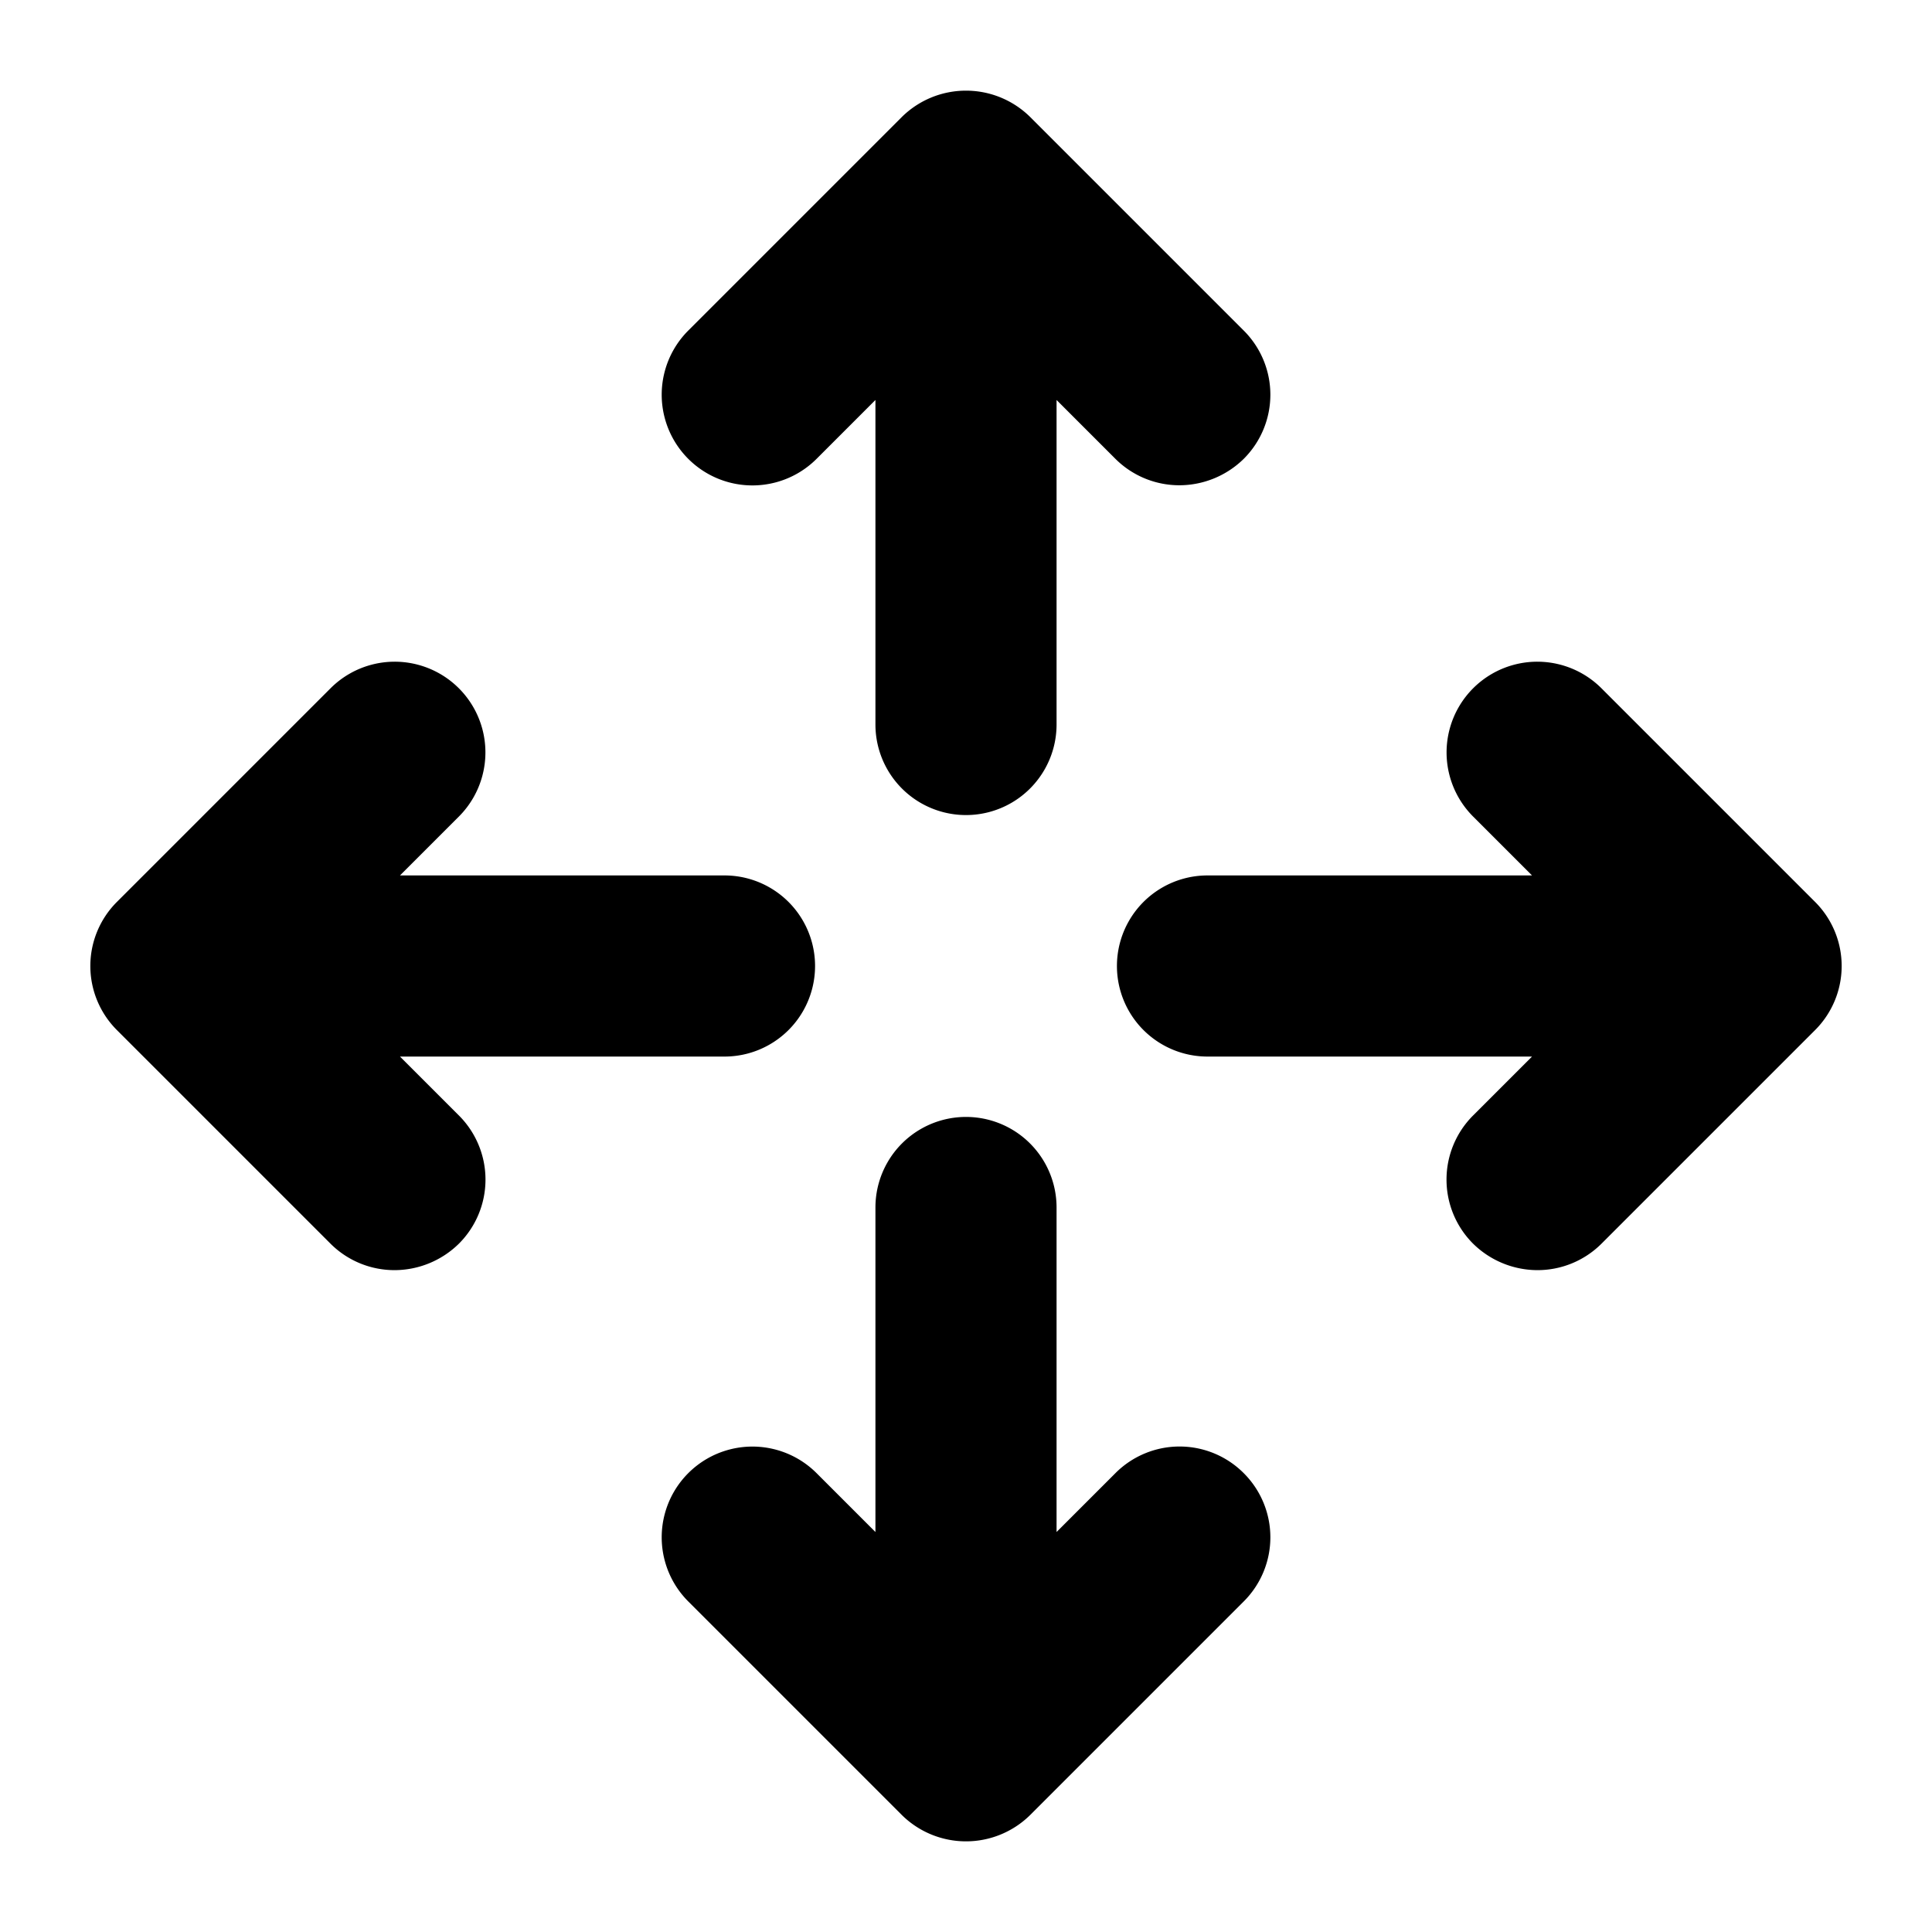
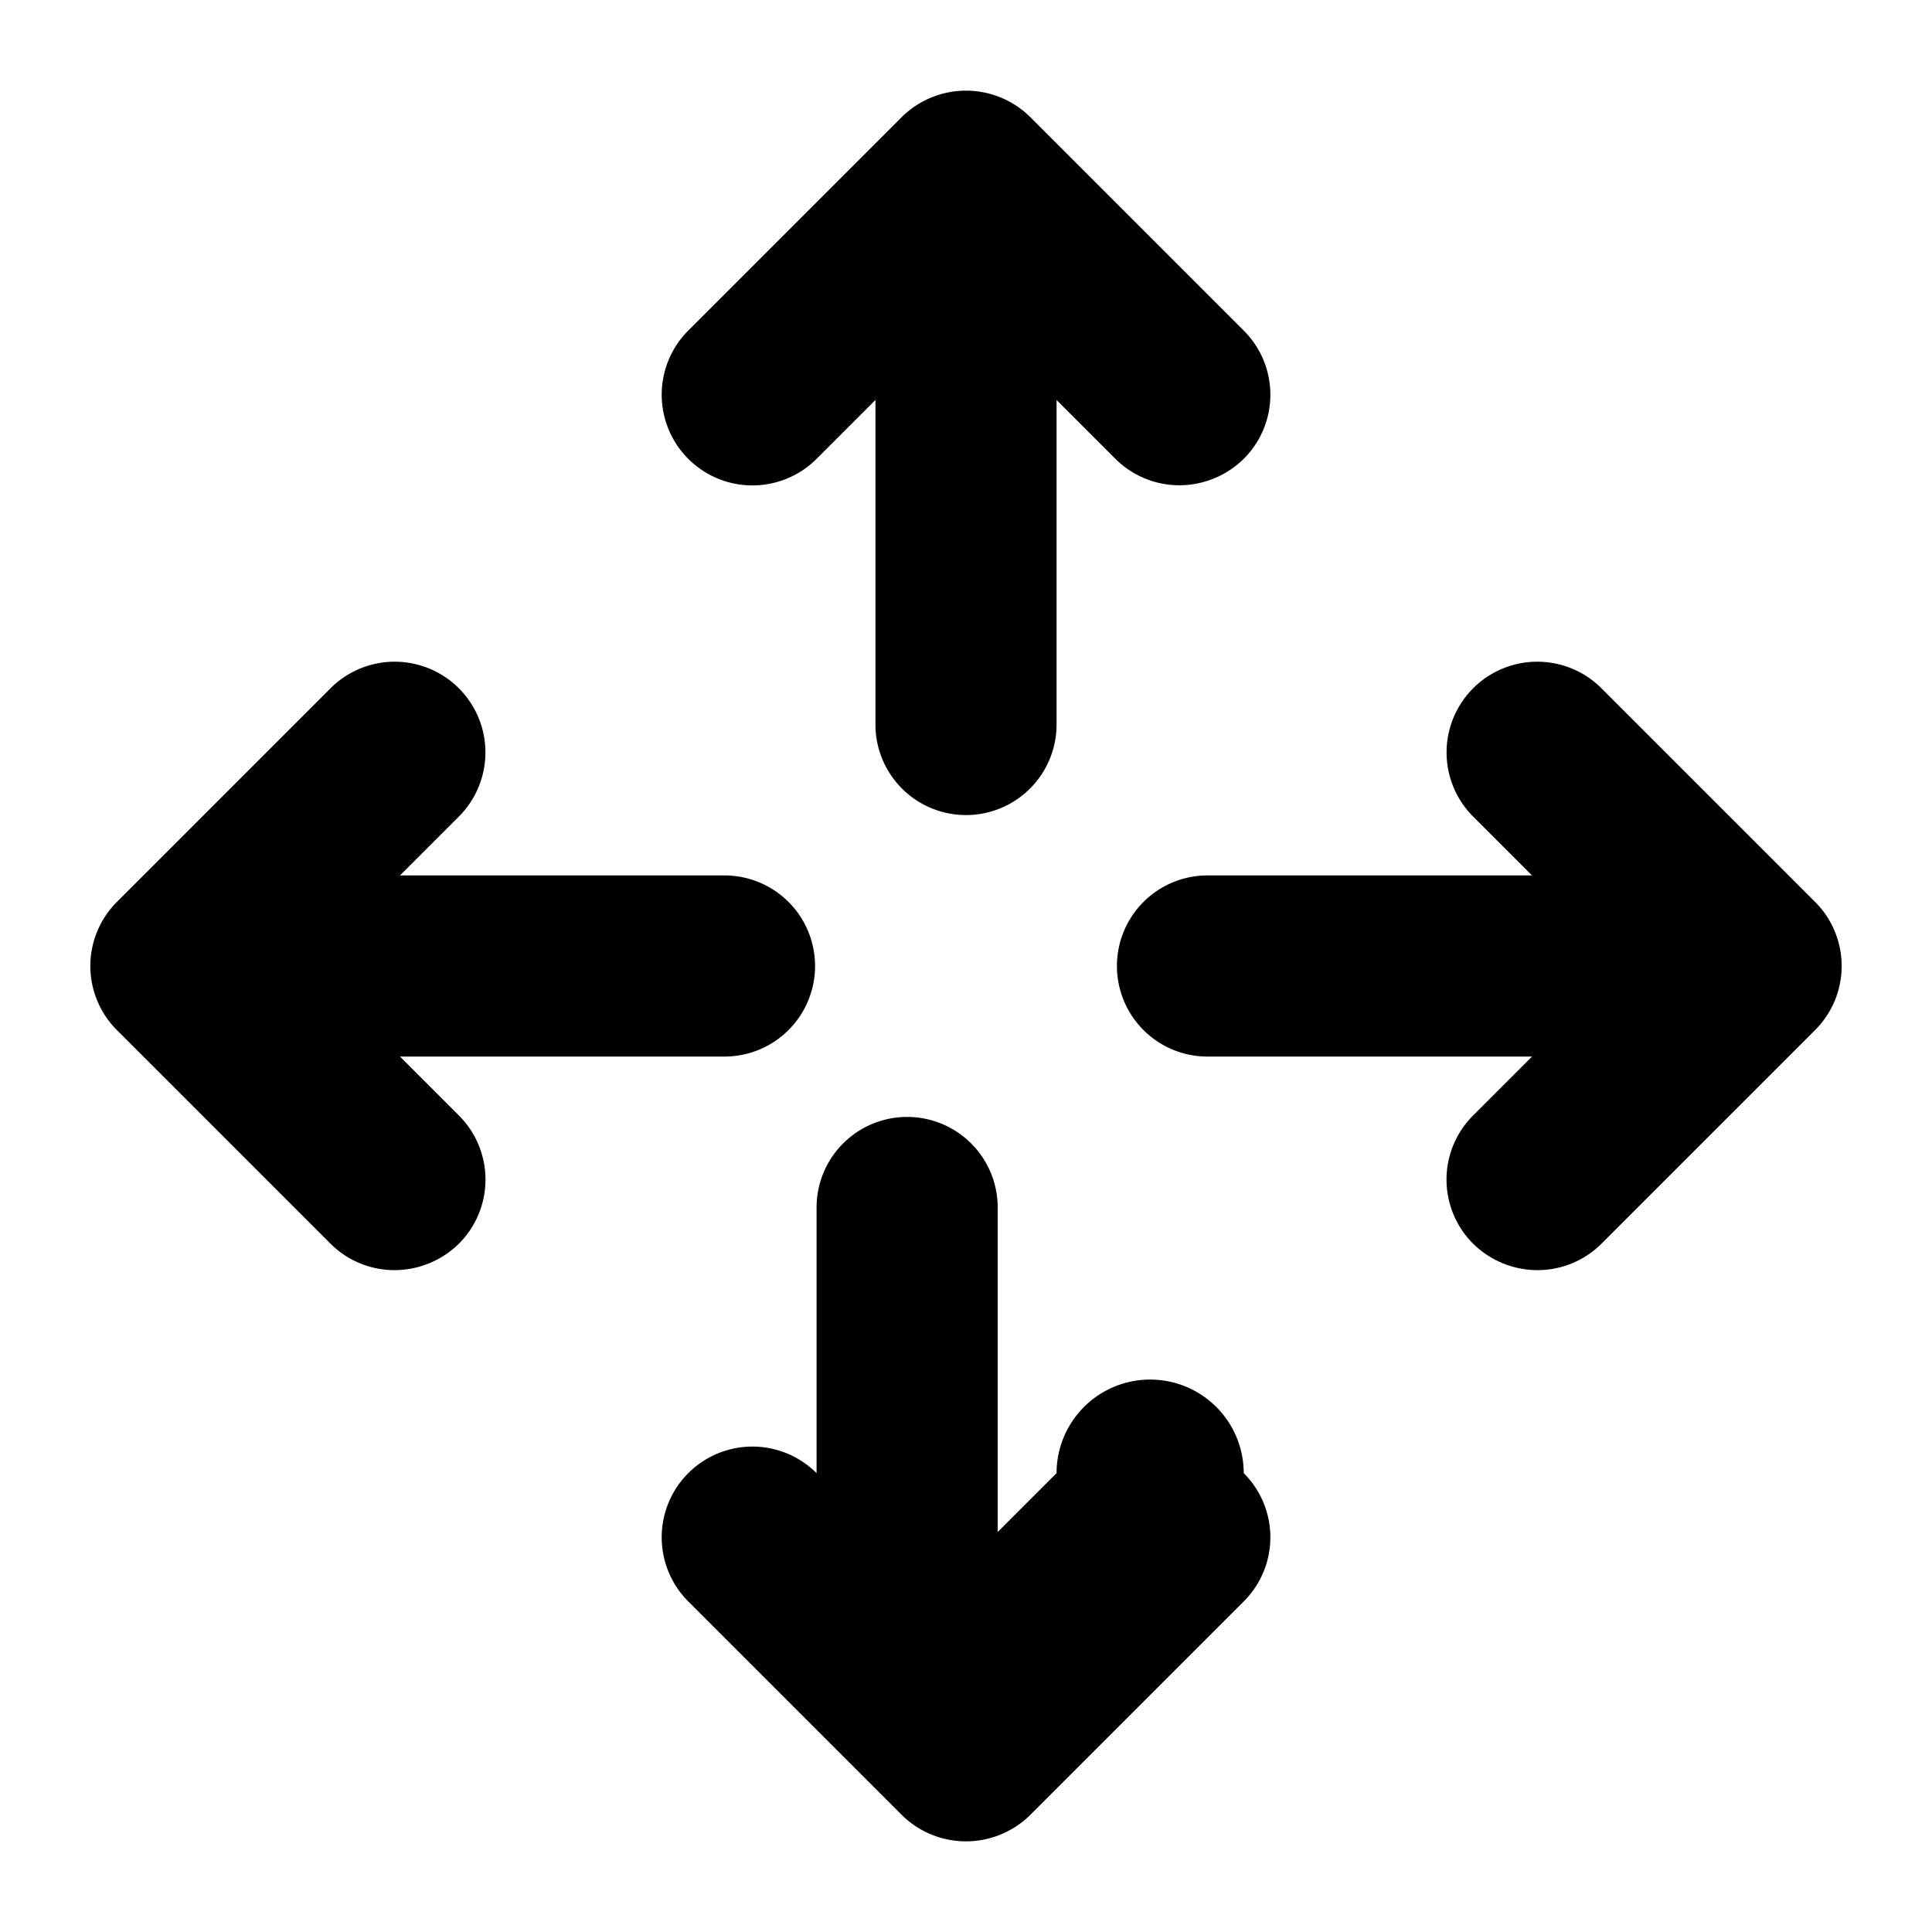
<svg xmlns="http://www.w3.org/2000/svg" viewBox="0 0 256 256" fill="currentColor">
-   <path d="M164.8,195.2a12,12,0,0,1,0,17l-28.3,28.3a12.1,12.1,0,0,1-17,0L91.2,212.2a12,12,0,0,1,17-17L116,203V160a12,12,0,0,1,24,0v43l7.8-7.8A12,12,0,0,1,164.8,195.2ZM108.2,60.8,116,53V96a12,12,0,0,0,24,0V53l7.8,7.8a12,12,0,0,0,8.5,3.5,12.2,12.2,0,0,0,8.5-3.5,12,12,0,0,0,0-17L136.5,15.5a12.1,12.1,0,0,0-17,0L91.2,43.8a12,12,0,0,0,17,17ZM53,140H96a12,12,0,0,0,0-24H53l7.8-7.8a12,12,0,0,0-17-17L15.5,119.5a12,12,0,0,0,0,17l28.3,28.3a12,12,0,0,0,8.5,3.5,12.2,12.2,0,0,0,8.5-3.5,12,12,0,0,0,0-17Zm187.5-20.5L212.2,91.2a12,12,0,0,0-17,17L203,116H160a12,12,0,0,0,0,24h43l-7.8,7.8a12,12,0,0,0,0,17,12.2,12.2,0,0,0,8.5,3.5,12,12,0,0,0,8.5-3.5l28.3-28.3A12,12,0,0,0,240.5,119.5Z" />
+   <path d="M164.8,195.2a12,12,0,0,1,0,17l-28.3,28.3a12.1,12.1,0,0,1-17,0L91.2,212.2a12,12,0,0,1,17-17V160a12,12,0,0,1,24,0v43l7.8-7.8A12,12,0,0,1,164.8,195.2ZM108.2,60.8,116,53V96a12,12,0,0,0,24,0V53l7.8,7.8a12,12,0,0,0,8.5,3.5,12.2,12.2,0,0,0,8.5-3.5,12,12,0,0,0,0-17L136.5,15.5a12.1,12.1,0,0,0-17,0L91.2,43.8a12,12,0,0,0,17,17ZM53,140H96a12,12,0,0,0,0-24H53l7.8-7.8a12,12,0,0,0-17-17L15.5,119.5a12,12,0,0,0,0,17l28.3,28.3a12,12,0,0,0,8.5,3.5,12.2,12.2,0,0,0,8.5-3.5,12,12,0,0,0,0-17Zm187.5-20.5L212.2,91.2a12,12,0,0,0-17,17L203,116H160a12,12,0,0,0,0,24h43l-7.8,7.8a12,12,0,0,0,0,17,12.2,12.2,0,0,0,8.5,3.5,12,12,0,0,0,8.5-3.5l28.3-28.3A12,12,0,0,0,240.5,119.5Z" />
</svg>